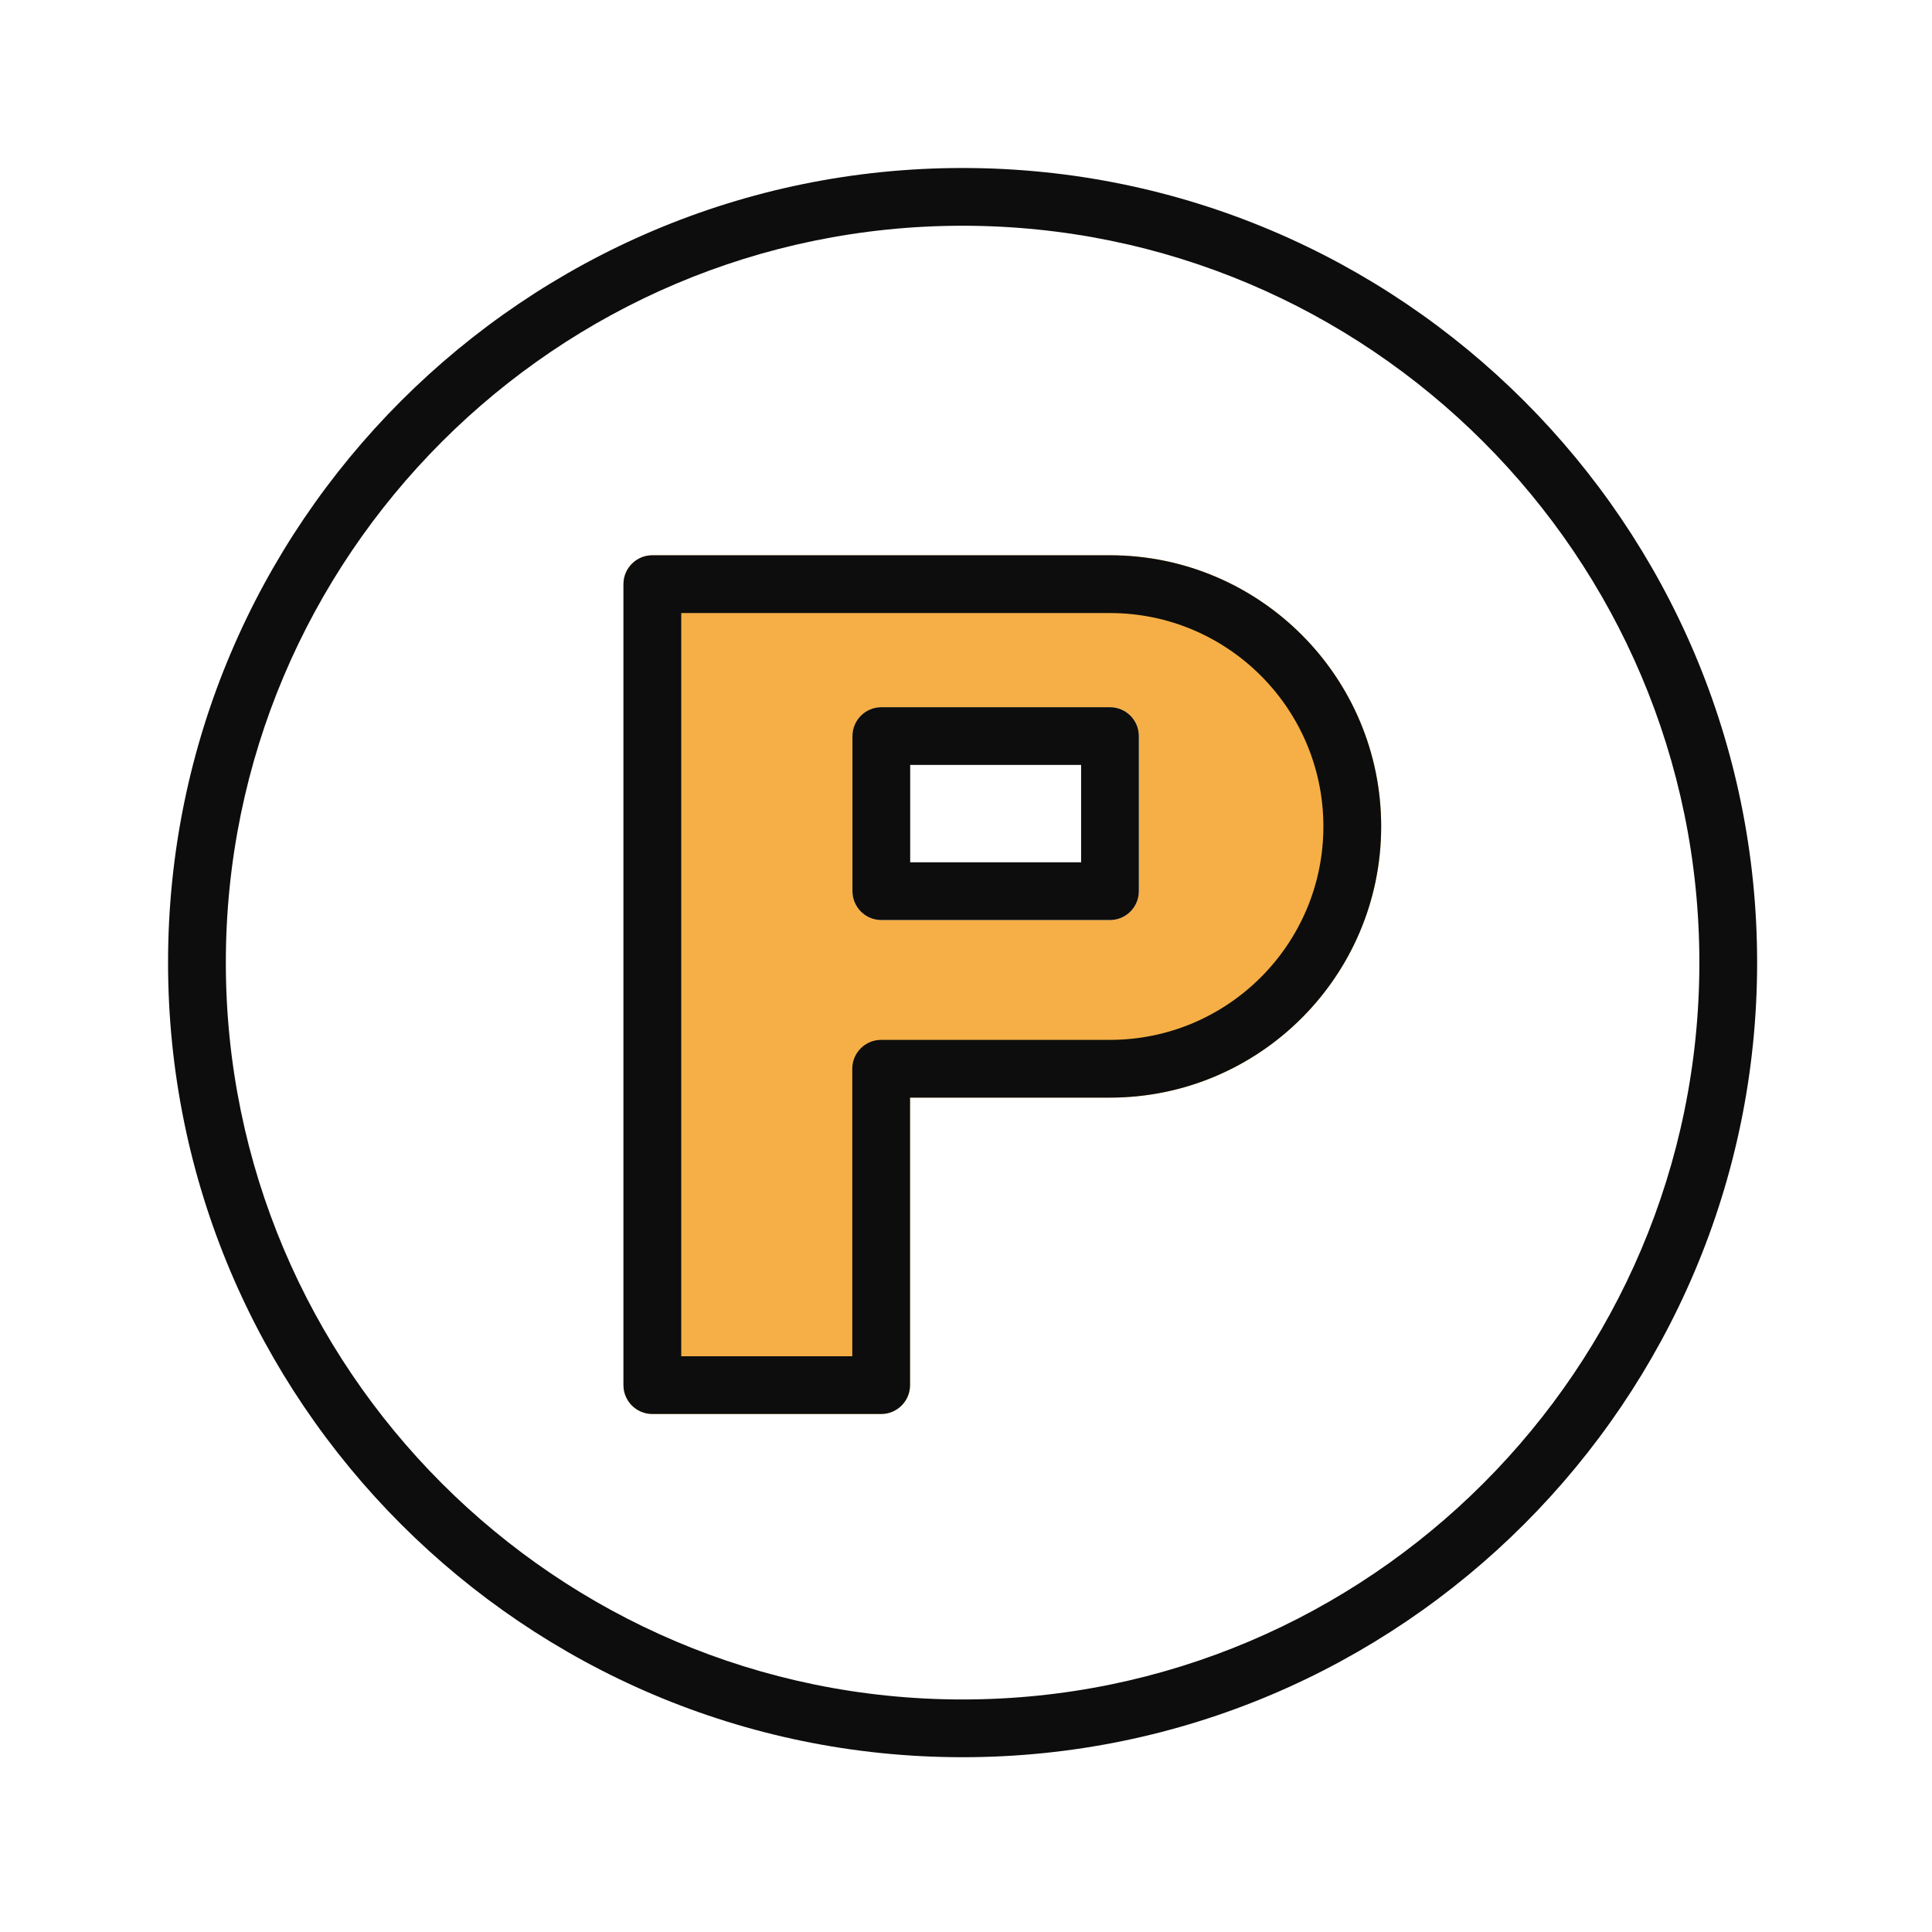
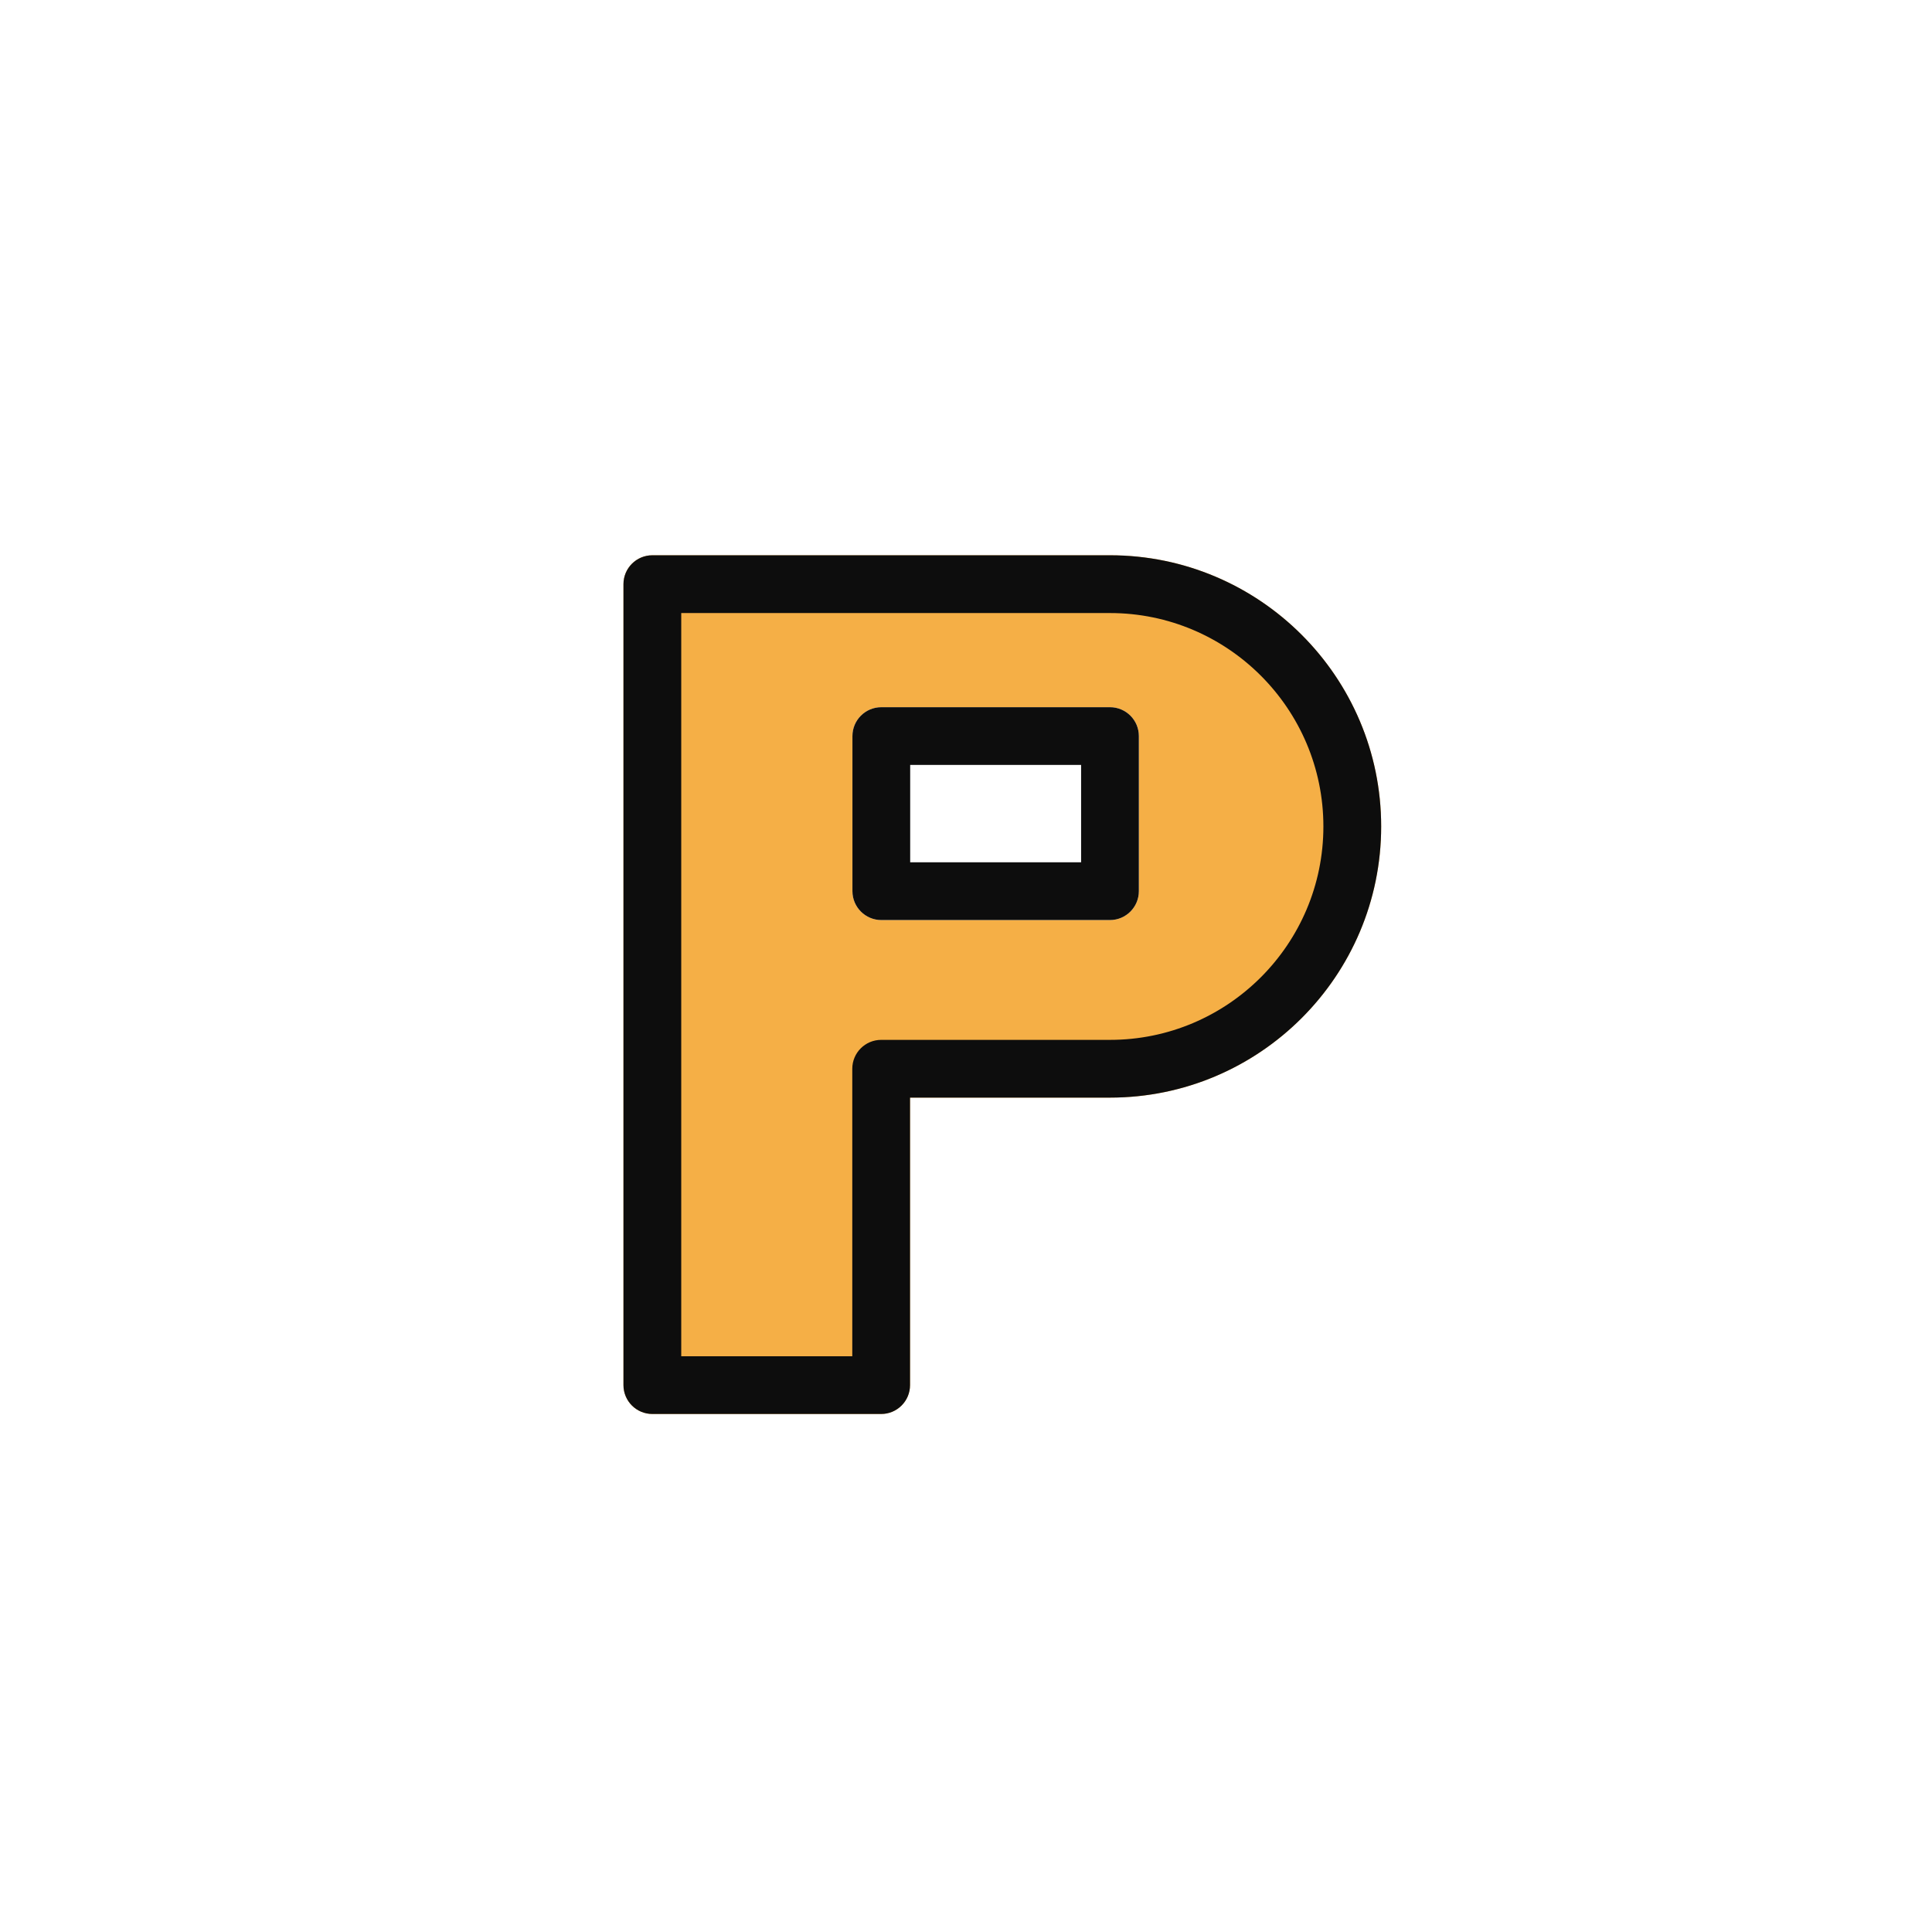
<svg xmlns="http://www.w3.org/2000/svg" width="64" height="64" viewBox="0 0 64 64" fill="none">
-   <path d="M31.885 5.565C17.373 5.565 5.567 17.372 5.567 31.886C5.567 46.401 17.373 58.21 31.885 58.21C46.399 58.21 58.207 46.401 58.207 31.886C58.208 17.372 46.399 5.565 31.885 5.565ZM31.885 56.297C18.428 56.297 7.481 45.346 7.481 31.886C7.481 18.427 18.428 7.478 31.885 7.478C45.344 7.478 56.294 18.427 56.294 31.886C56.295 45.346 45.344 56.297 31.885 56.297Z" fill="#0D0D0D" />
  <path fill-rule="evenodd" clip-rule="evenodd" d="M21.61 18.394H36.769C41.723 18.394 45.753 22.423 45.753 27.377C45.753 32.33 41.723 36.36 36.769 36.36H30.146V45.884C30.146 46.412 29.718 46.84 29.19 46.84H21.61C21.082 46.84 20.653 46.412 20.653 45.884V19.351C20.653 18.822 21.082 18.394 21.61 18.394ZM29.195 23.427H36.769C37.298 23.427 37.726 23.855 37.726 24.383V29.521C37.726 30.049 37.297 30.478 36.769 30.478H29.195C28.667 30.478 28.238 30.049 28.238 29.521V24.383C28.238 23.855 28.667 23.427 29.195 23.427Z" fill="#F5AF46" />
  <path d="M36.769 18.394H21.61C21.082 18.394 20.653 18.822 20.653 19.351V45.884C20.653 46.412 21.082 46.84 21.61 46.84H29.19C29.718 46.84 30.146 46.412 30.146 45.884V36.36H36.769C41.723 36.36 45.753 32.33 45.753 27.377C45.753 22.423 41.723 18.394 36.769 18.394ZM36.769 34.447H29.19C28.662 34.447 28.233 34.876 28.233 35.404V44.928H22.567V20.308H36.769C40.668 20.308 43.839 23.48 43.839 27.378C43.839 31.277 40.669 34.447 36.769 34.447Z" fill="#0D0D0D" />
  <path d="M36.769 23.427H29.195C28.667 23.427 28.238 23.855 28.238 24.383V29.521C28.238 30.049 28.667 30.478 29.195 30.478H36.769C37.297 30.478 37.726 30.049 37.726 29.521V24.383C37.726 23.855 37.298 23.427 36.769 23.427ZM35.813 28.564H30.151V25.339H35.813V28.564Z" fill="#0D0D0D" />
</svg>